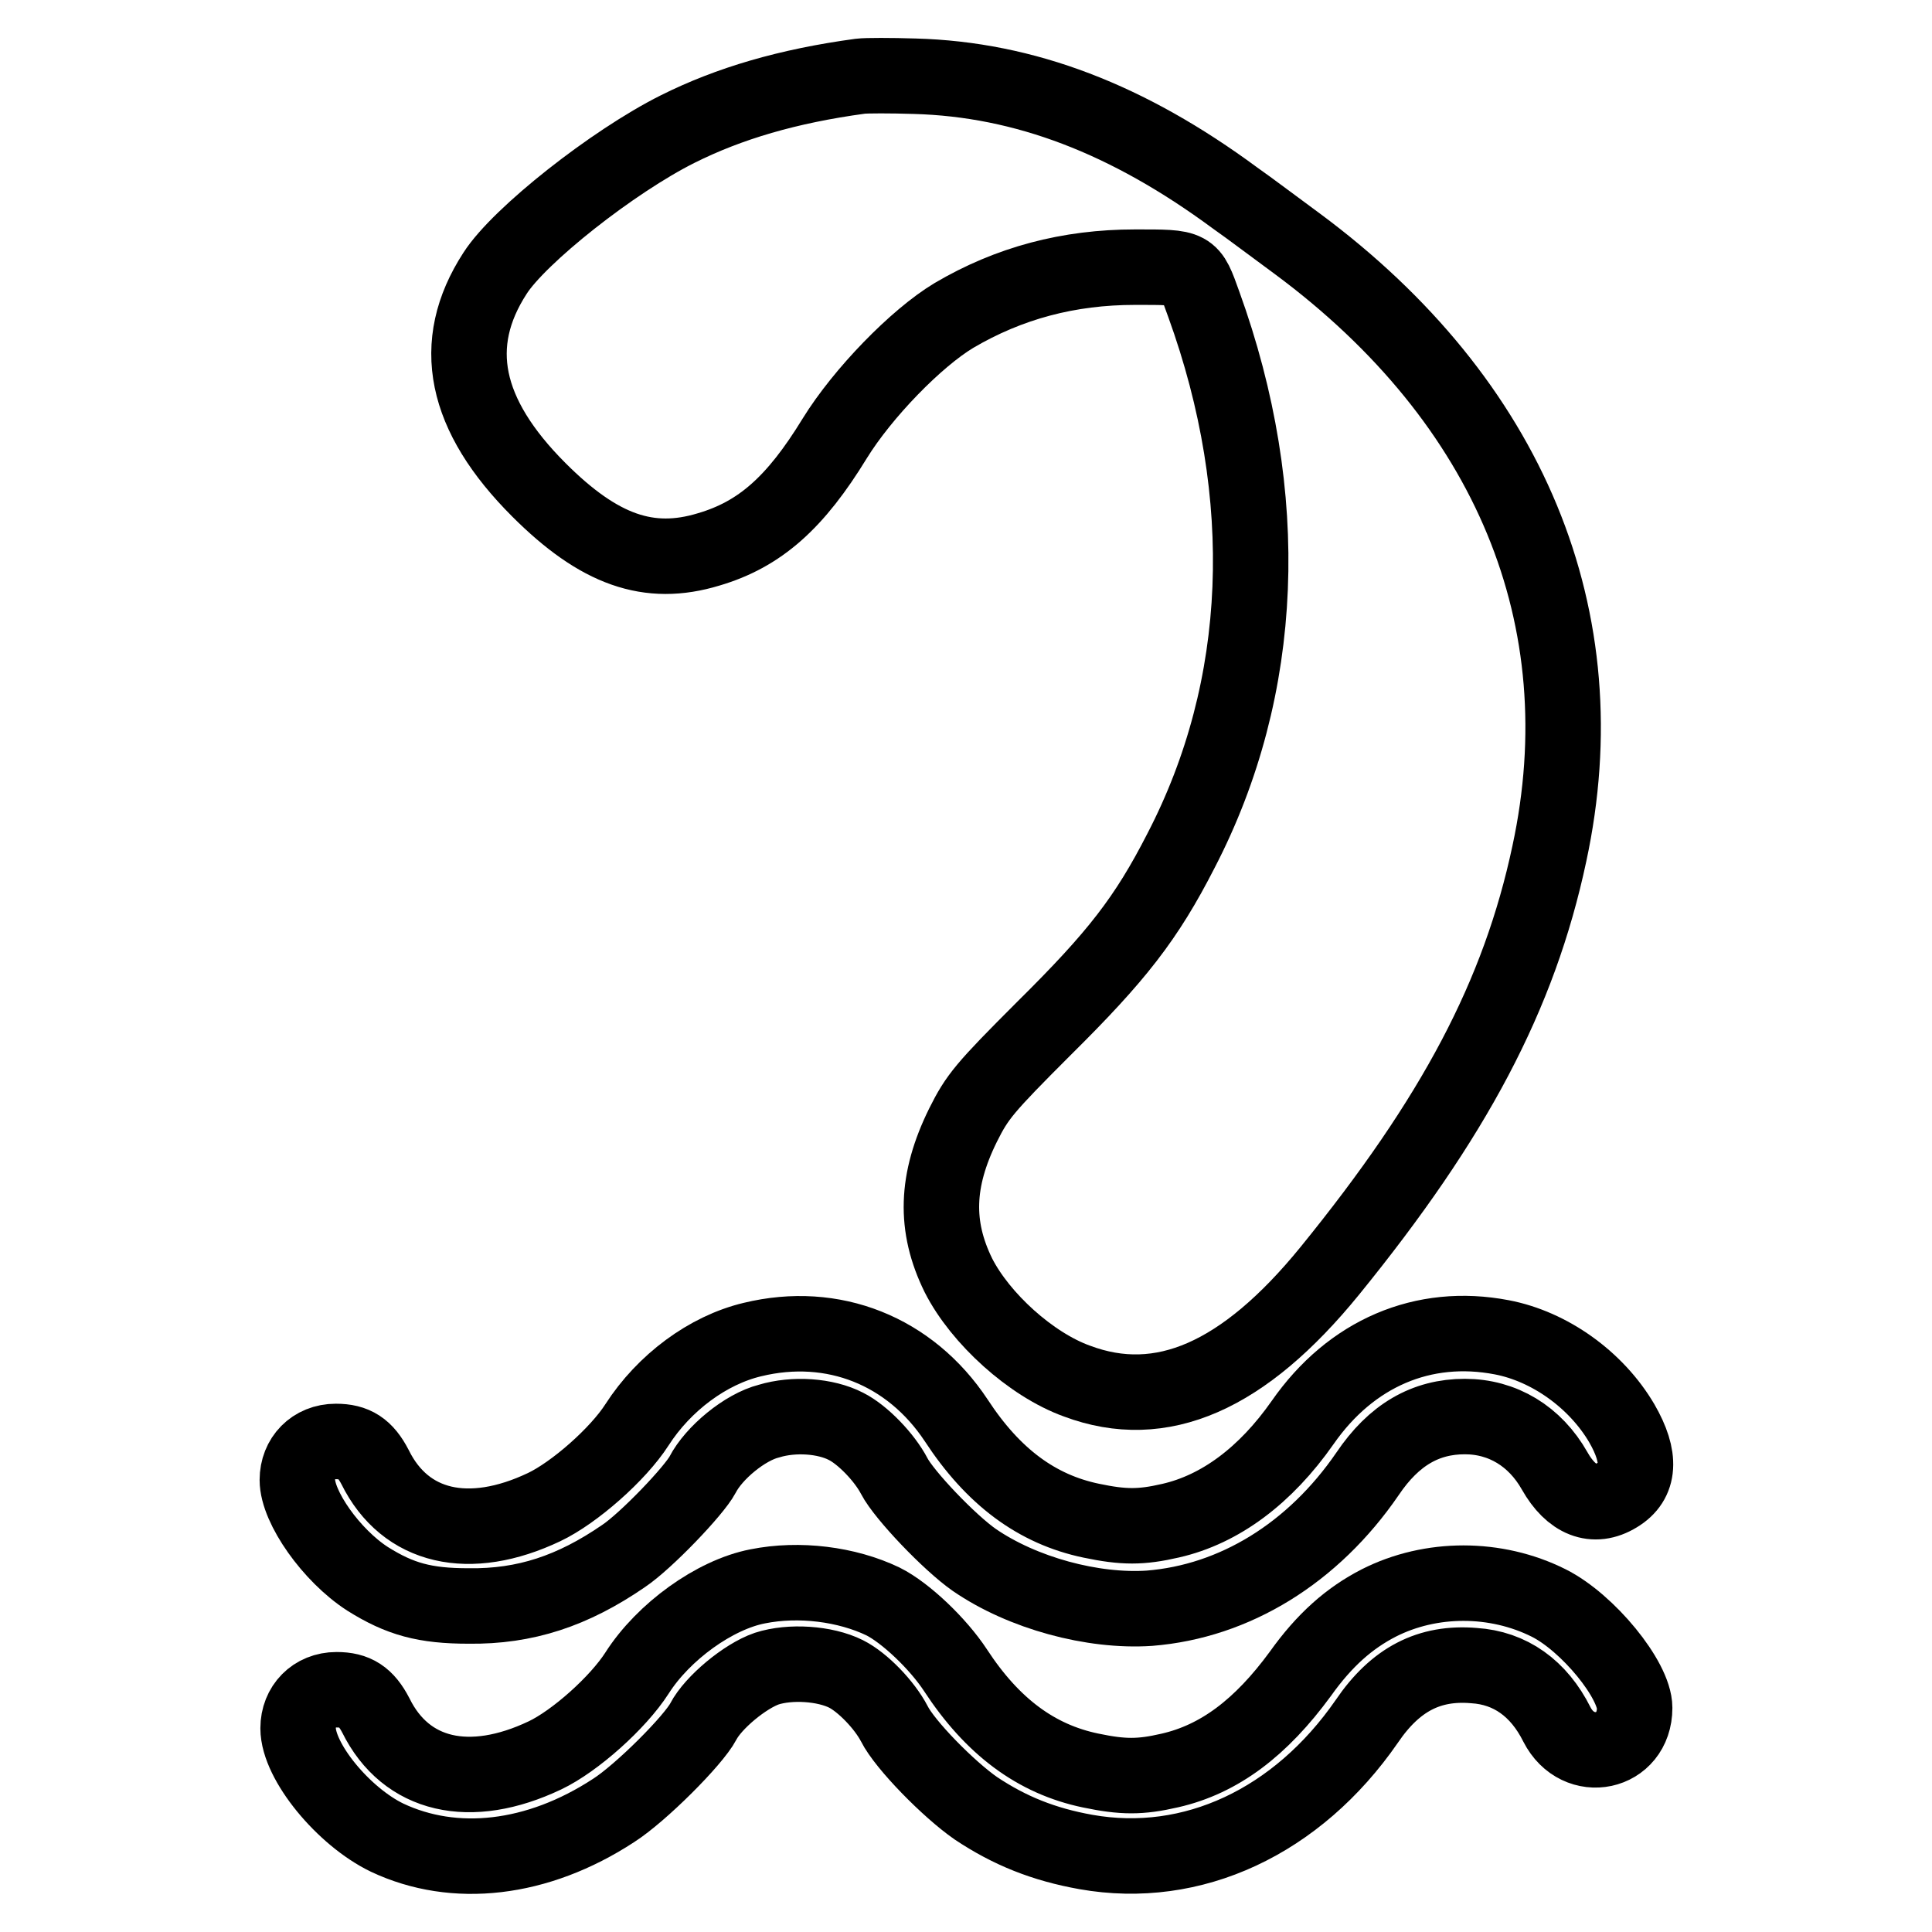
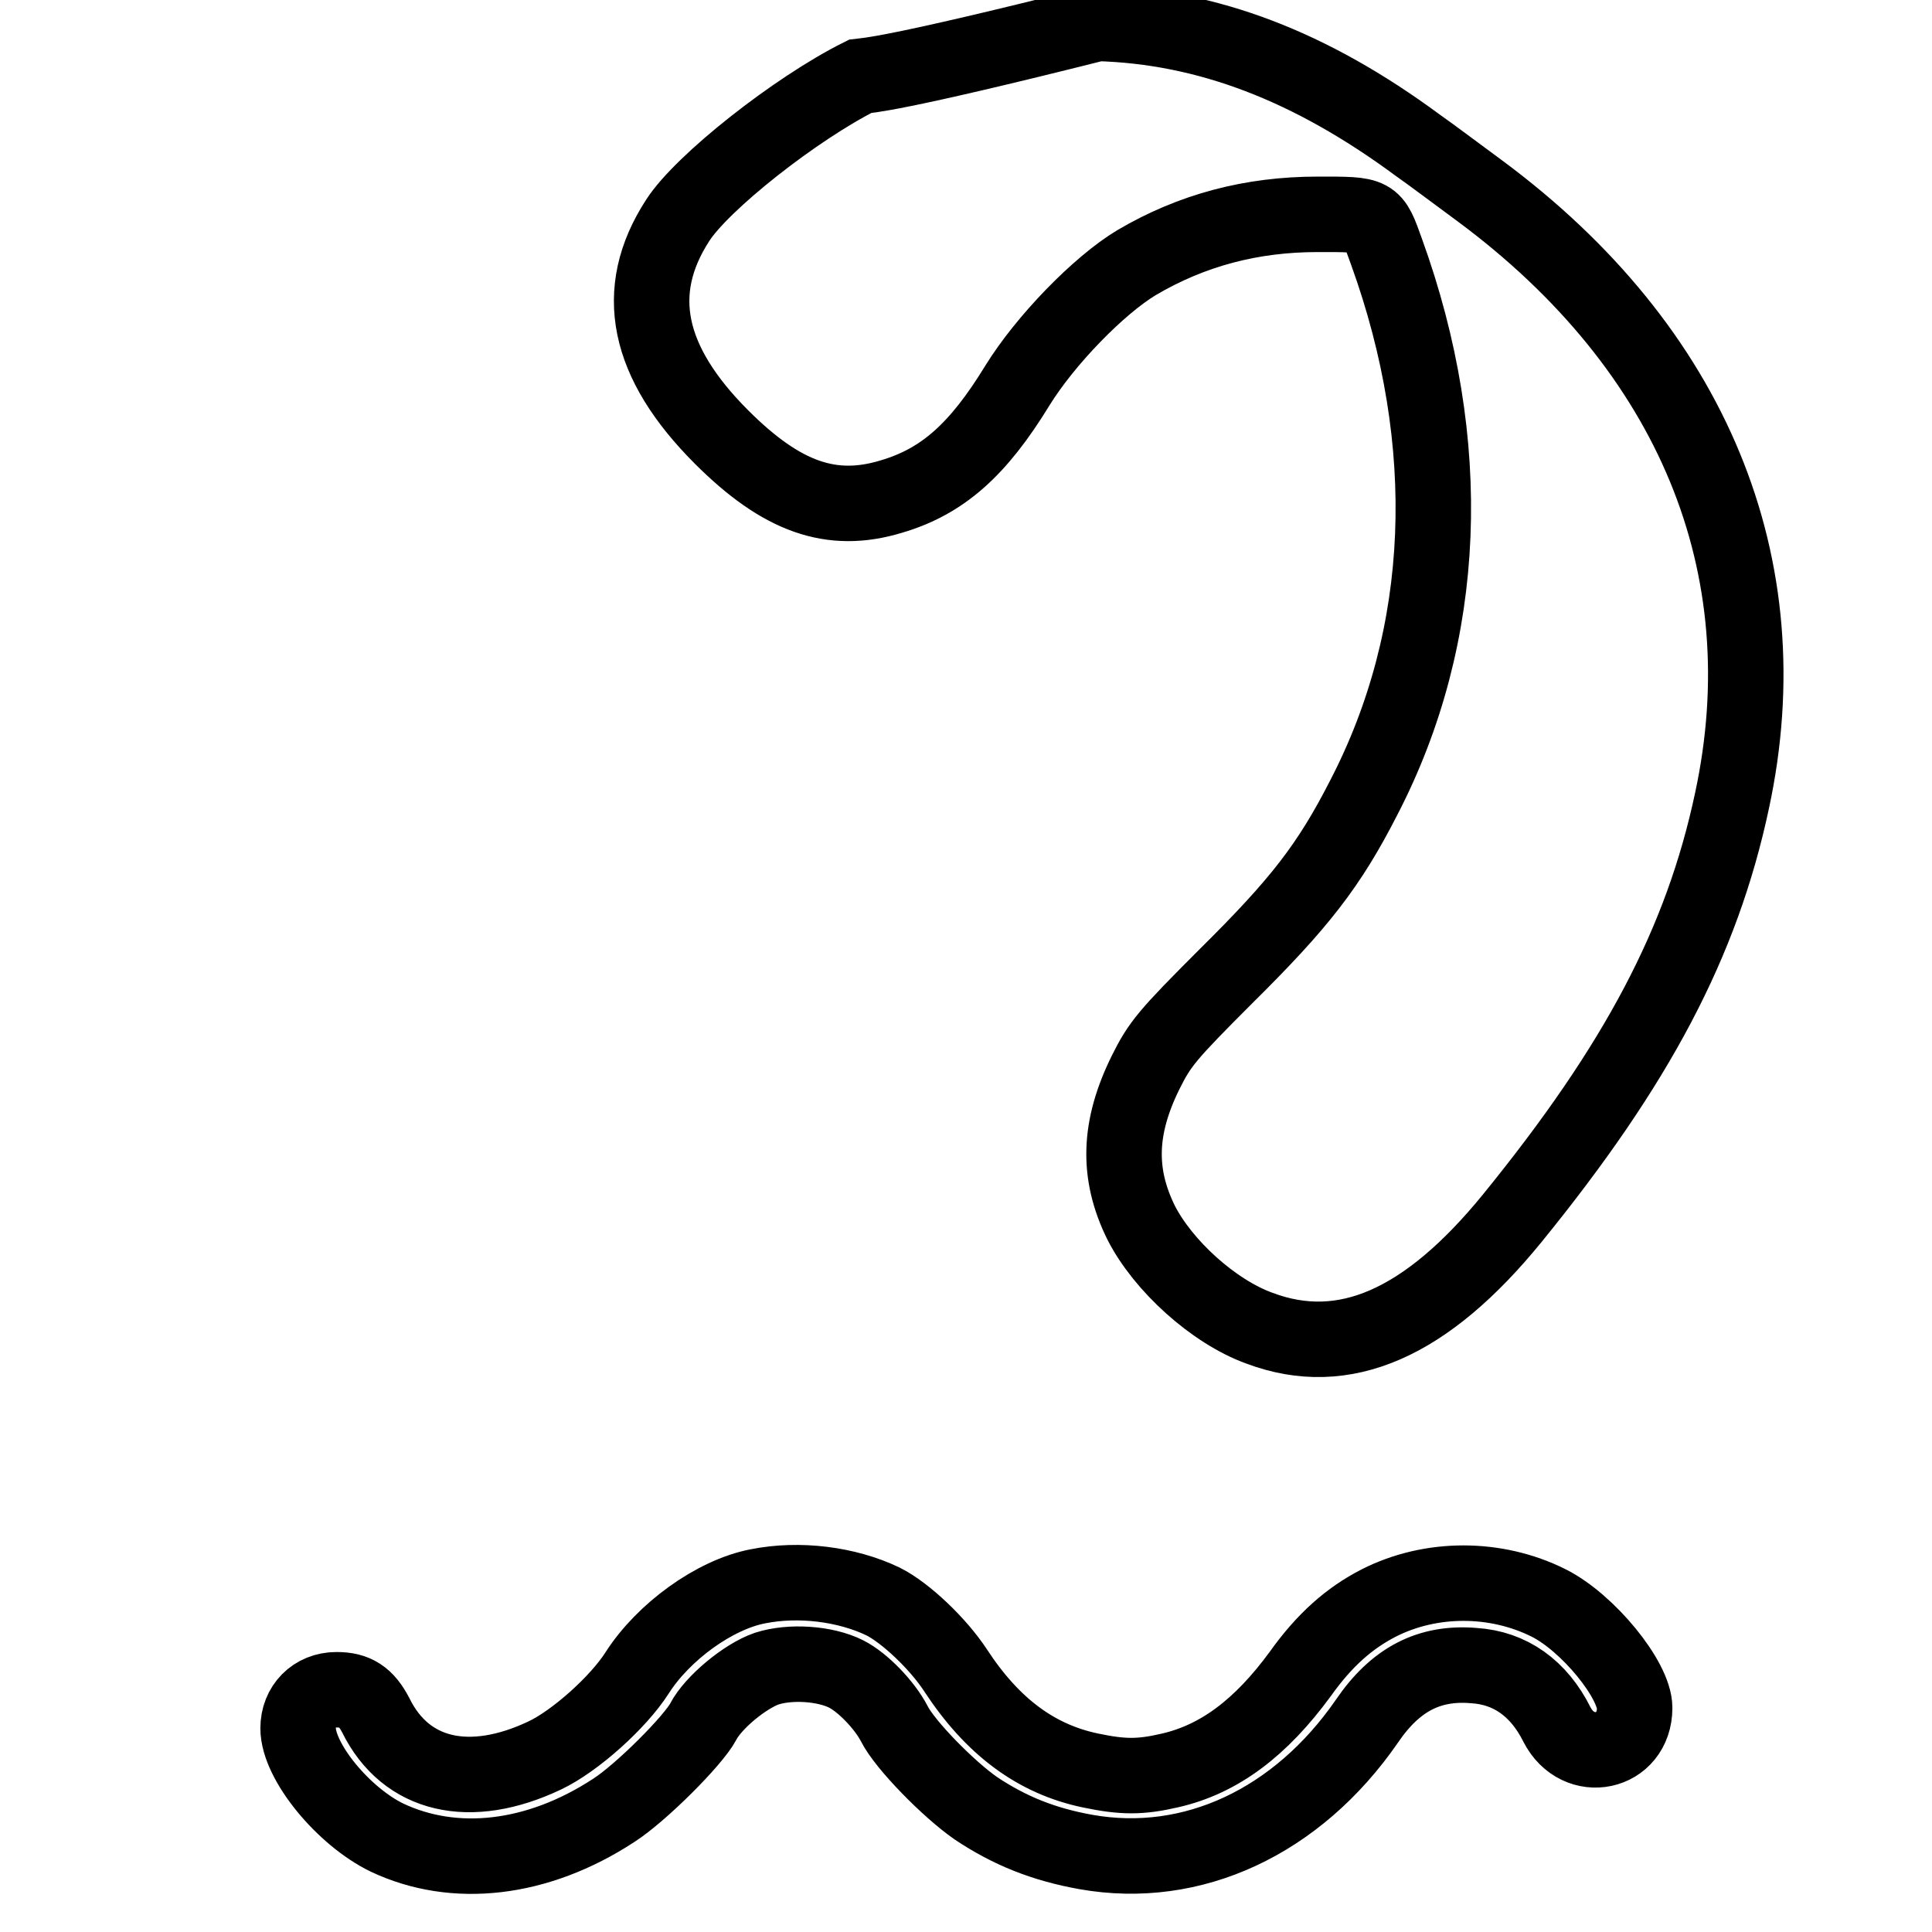
<svg xmlns="http://www.w3.org/2000/svg" version="1.1" x="0px" y="0px" viewBox="0 0 256 256" enable-background="new 0 0 256 256" xml:space="preserve">
  <g>
    <g>
      <g>
-         <path stroke-width="10" fill-opacity="0" stroke="#000000" d="M114,10.1c-9.6,1.3-17.4,3.6-24.2,7c-8.6,4.3-21,14.1-24.2,19.1c-6.1,9.4-4.1,18.8,5.8,28.7c8,8,14.6,10.3,22.5,7.9c6.8-2,11.5-6.2,16.7-14.7c3.7-6,10.8-13.3,15.8-16.3c7.3-4.3,15.2-6.4,24-6.4c7.5,0,7.3-0.1,9.1,4.9c9.2,25.4,8.2,50.8-3,72.4c-4.6,9-8.5,14-18.2,23.6c-7.9,7.9-8.8,9-10.7,12.8c-3.6,7.3-3.8,13.4-0.6,19.9c2.9,5.7,9.6,11.8,15.7,14c11.2,4.2,22.1-0.6,33.5-14.6c16.5-20.3,25.1-36.5,29.1-55.3c6.7-31.1-5.2-59.9-33.4-80.8c-2.6-1.9-6.3-4.7-8.3-6.1c-14.1-10.4-27.8-15.7-42.4-16.1C118,10,114.8,10,114,10.1z" />
-         <path stroke-width="10" fill-opacity="0" stroke="#000000" d="M99.7,177.5c-5.9,1.4-11.7,5.7-15.3,11.3c-2.5,3.9-8.3,9-12.3,10.9c-9.9,4.7-18.4,2.8-22.4-5.3c-1.3-2.5-2.7-3.4-5.2-3.4c-3,0-5.1,2.2-5.1,5.1c0,3.6,4.5,10,9.3,13.1c4.3,2.7,7.6,3.6,13.4,3.6c7.5,0.1,13.8-2,20.5-6.6c3-2,9.4-8.7,10.5-10.8c1.5-2.9,5.6-6.3,8.8-7.1c3.3-1,7.5-0.7,10.2,0.7c2.2,1.1,5.1,4.1,6.4,6.6c1.3,2.5,7.3,8.8,10.6,11.1c6.4,4.4,15.7,6.9,23.2,6.4c11.3-0.9,21.7-7.3,28.9-17.8c3.5-5.2,7.7-7.6,12.9-7.6c5,0,9.3,2.6,11.9,7.2c2.2,3.9,5.2,5.1,8.3,3.2c3-1.8,3.2-5,0.6-9.5c-3.4-5.8-9.6-10.2-15.9-11.4c-10.4-2-20,2.1-26.4,11.3c-4.9,7-10.9,11.5-17.5,13c-3.9,0.9-6.2,0.9-10.5,0c-7.2-1.5-13-5.8-17.9-13.3C120.6,179,110.4,174.9,99.7,177.5z" />
+         <path stroke-width="10" fill-opacity="0" stroke="#000000" d="M114,10.1c-8.6,4.3-21,14.1-24.2,19.1c-6.1,9.4-4.1,18.8,5.8,28.7c8,8,14.6,10.3,22.5,7.9c6.8-2,11.5-6.2,16.7-14.7c3.7-6,10.8-13.3,15.8-16.3c7.3-4.3,15.2-6.4,24-6.4c7.5,0,7.3-0.1,9.1,4.9c9.2,25.4,8.2,50.8-3,72.4c-4.6,9-8.5,14-18.2,23.6c-7.9,7.9-8.8,9-10.7,12.8c-3.6,7.3-3.8,13.4-0.6,19.9c2.9,5.7,9.6,11.8,15.7,14c11.2,4.2,22.1-0.6,33.5-14.6c16.5-20.3,25.1-36.5,29.1-55.3c6.7-31.1-5.2-59.9-33.4-80.8c-2.6-1.9-6.3-4.7-8.3-6.1c-14.1-10.4-27.8-15.7-42.4-16.1C118,10,114.8,10,114,10.1z" />
        <path stroke-width="10" fill-opacity="0" stroke="#000000" d="M100.4,210.2c-5.7,1.1-12.5,6-16,11.5c-2.5,3.9-8.2,9-12.2,10.9c-9.9,4.7-18.4,2.8-22.4-5.3c-1.3-2.5-2.7-3.4-5.2-3.4c-3,0-5.1,2.2-5.1,5.1c0,4.4,6,11.7,11.8,14.5c8.9,4.2,19.9,3,30-3.6c3.6-2.3,10.6-9.3,11.9-11.8c1.3-2.5,5.5-6,8.4-7c3.1-1,7.7-0.7,10.5,0.7c2.2,1.1,5.1,4.1,6.4,6.6c1.4,2.8,7.2,8.7,10.8,11.2c4.5,3,9,4.8,14.6,5.8c14.1,2.5,28-4,37.2-17.3c3.8-5.6,8.3-7.9,14.2-7.4c4.8,0.3,8.6,3,11,7.8c2.8,5.5,10.3,3.9,10.3-2.2c0-3.7-6.2-11.3-11.4-13.9c-7-3.5-15.6-3.5-22.5,0c-3.9,2-7.2,4.9-10.4,9.4c-5.2,7.1-10.7,11.3-17.3,12.8c-3.9,0.9-6.2,0.9-10.5,0c-7.2-1.5-13-5.8-17.9-13.3c-2.3-3.5-6.6-7.6-9.6-9.1C112.2,209.9,105.9,209.1,100.4,210.2z" />
      </g>
    </g>
  </g>
</svg>